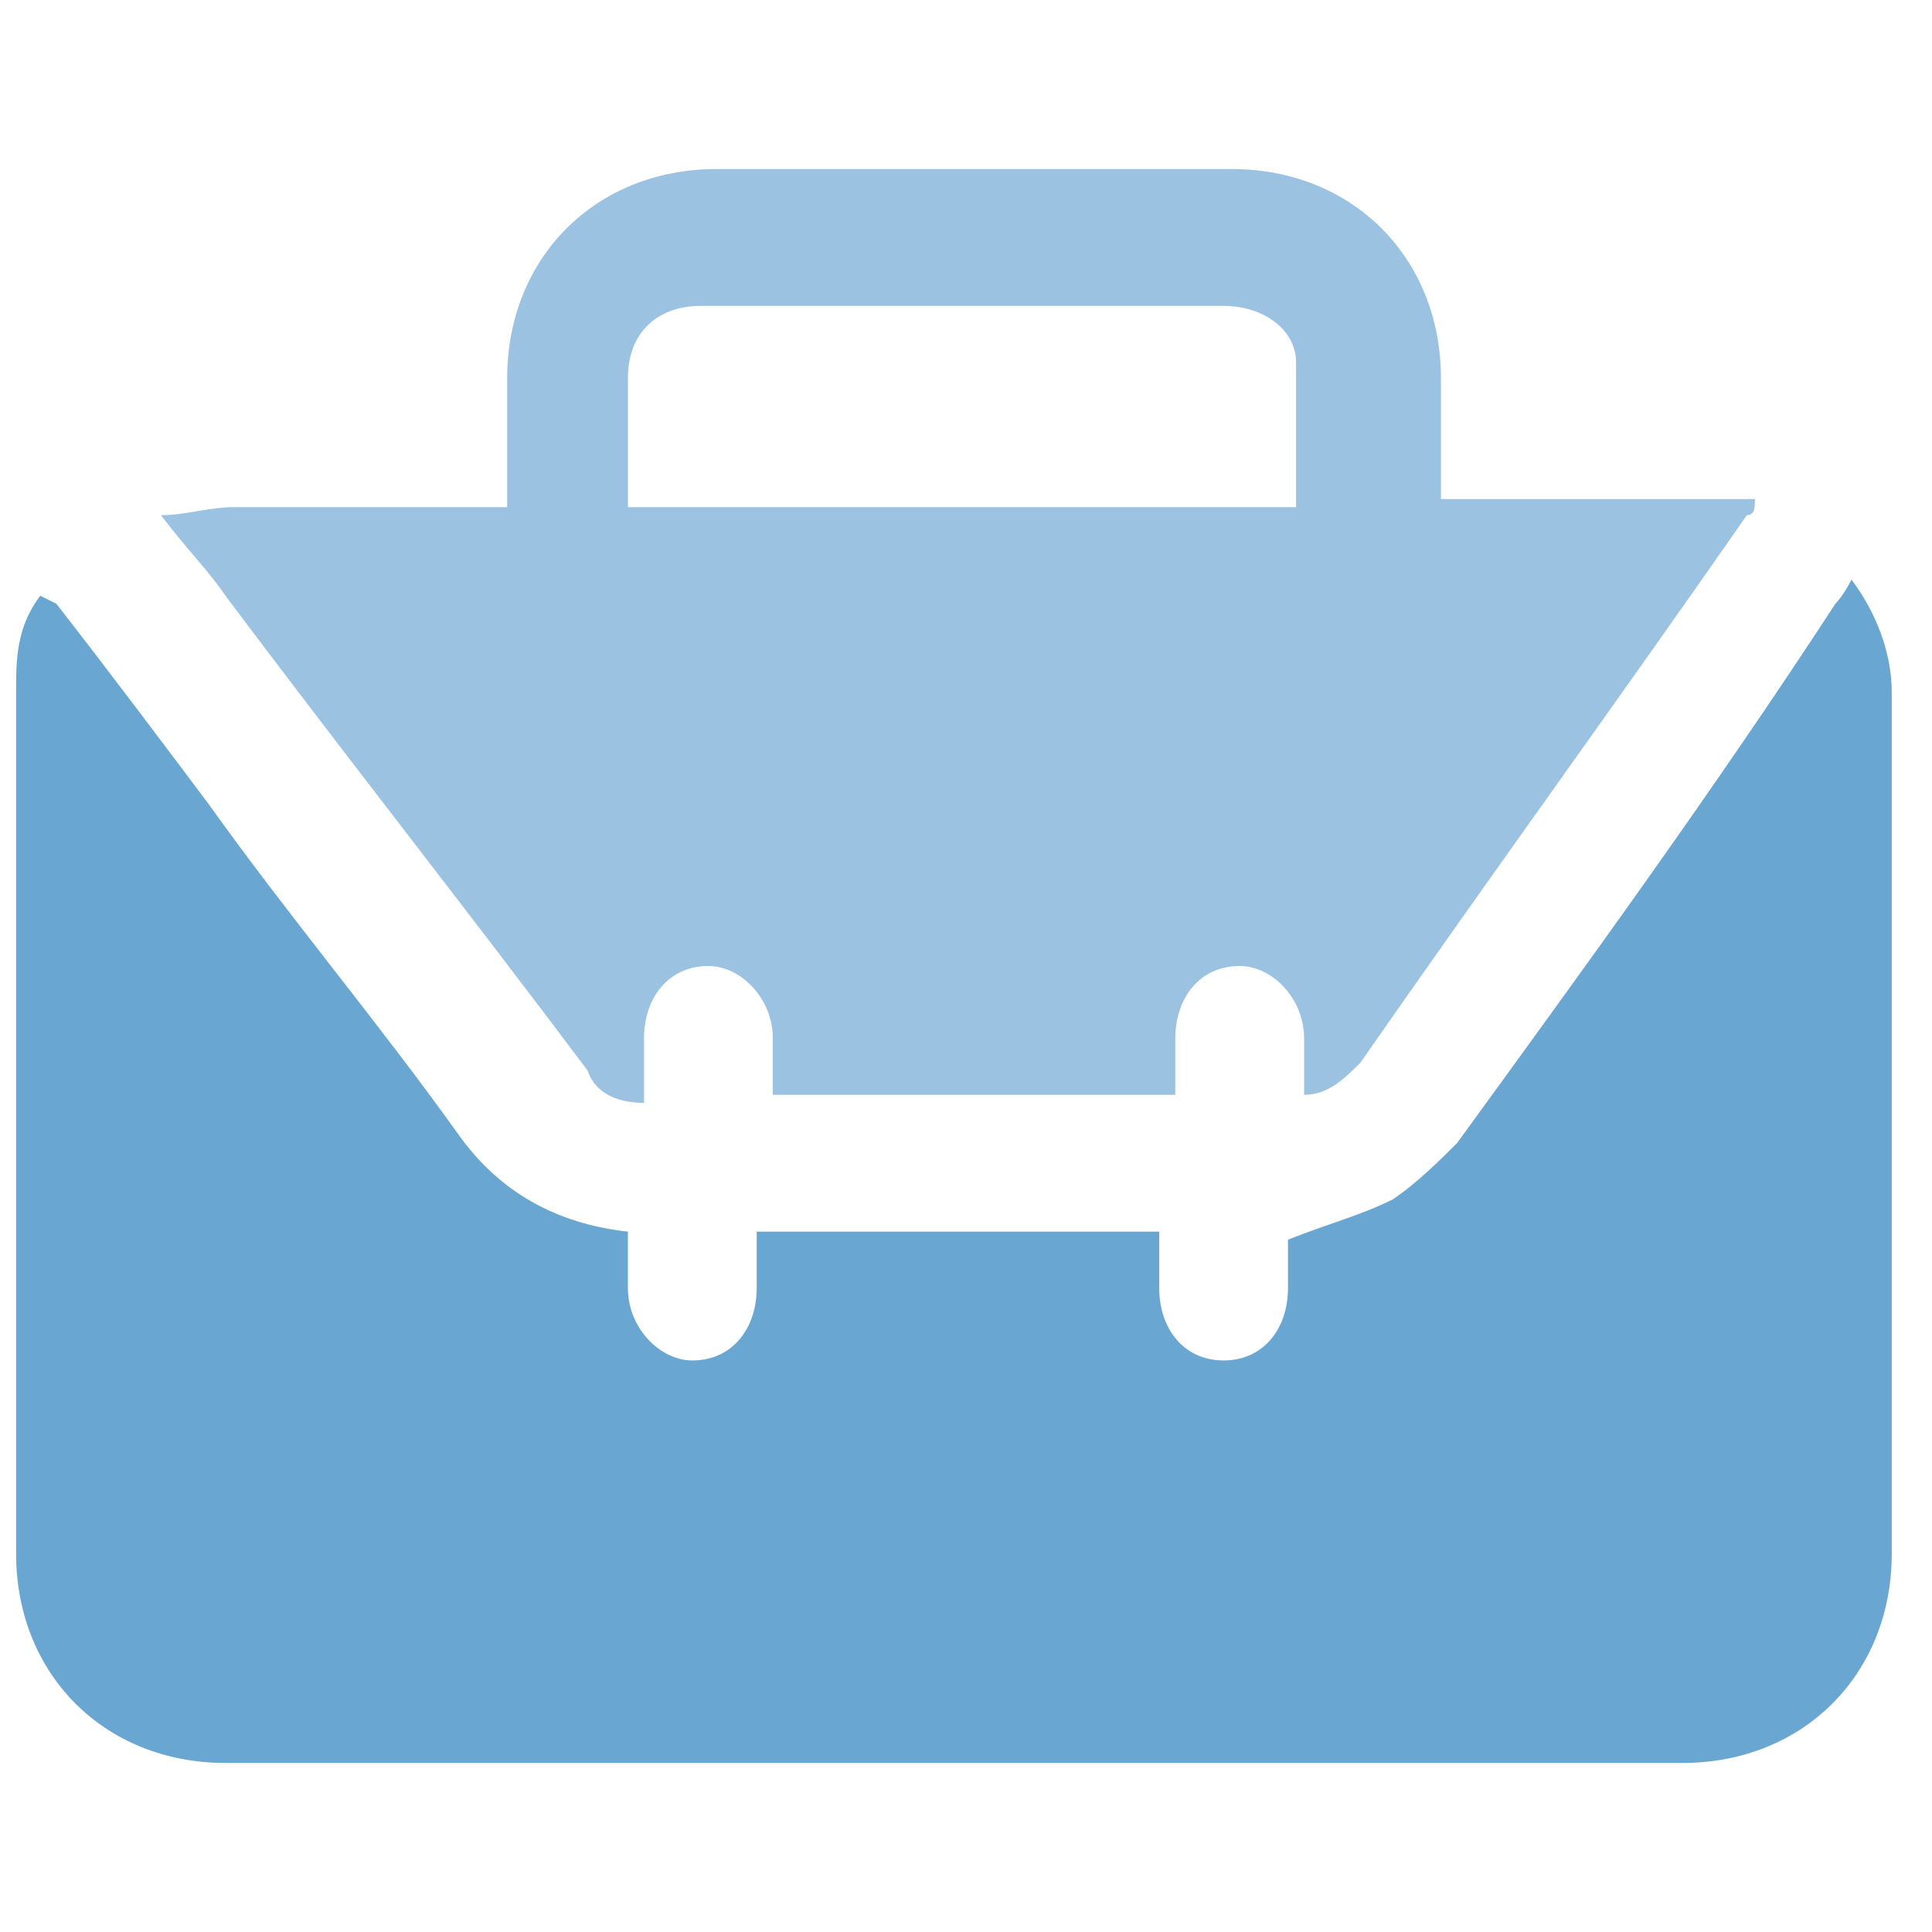
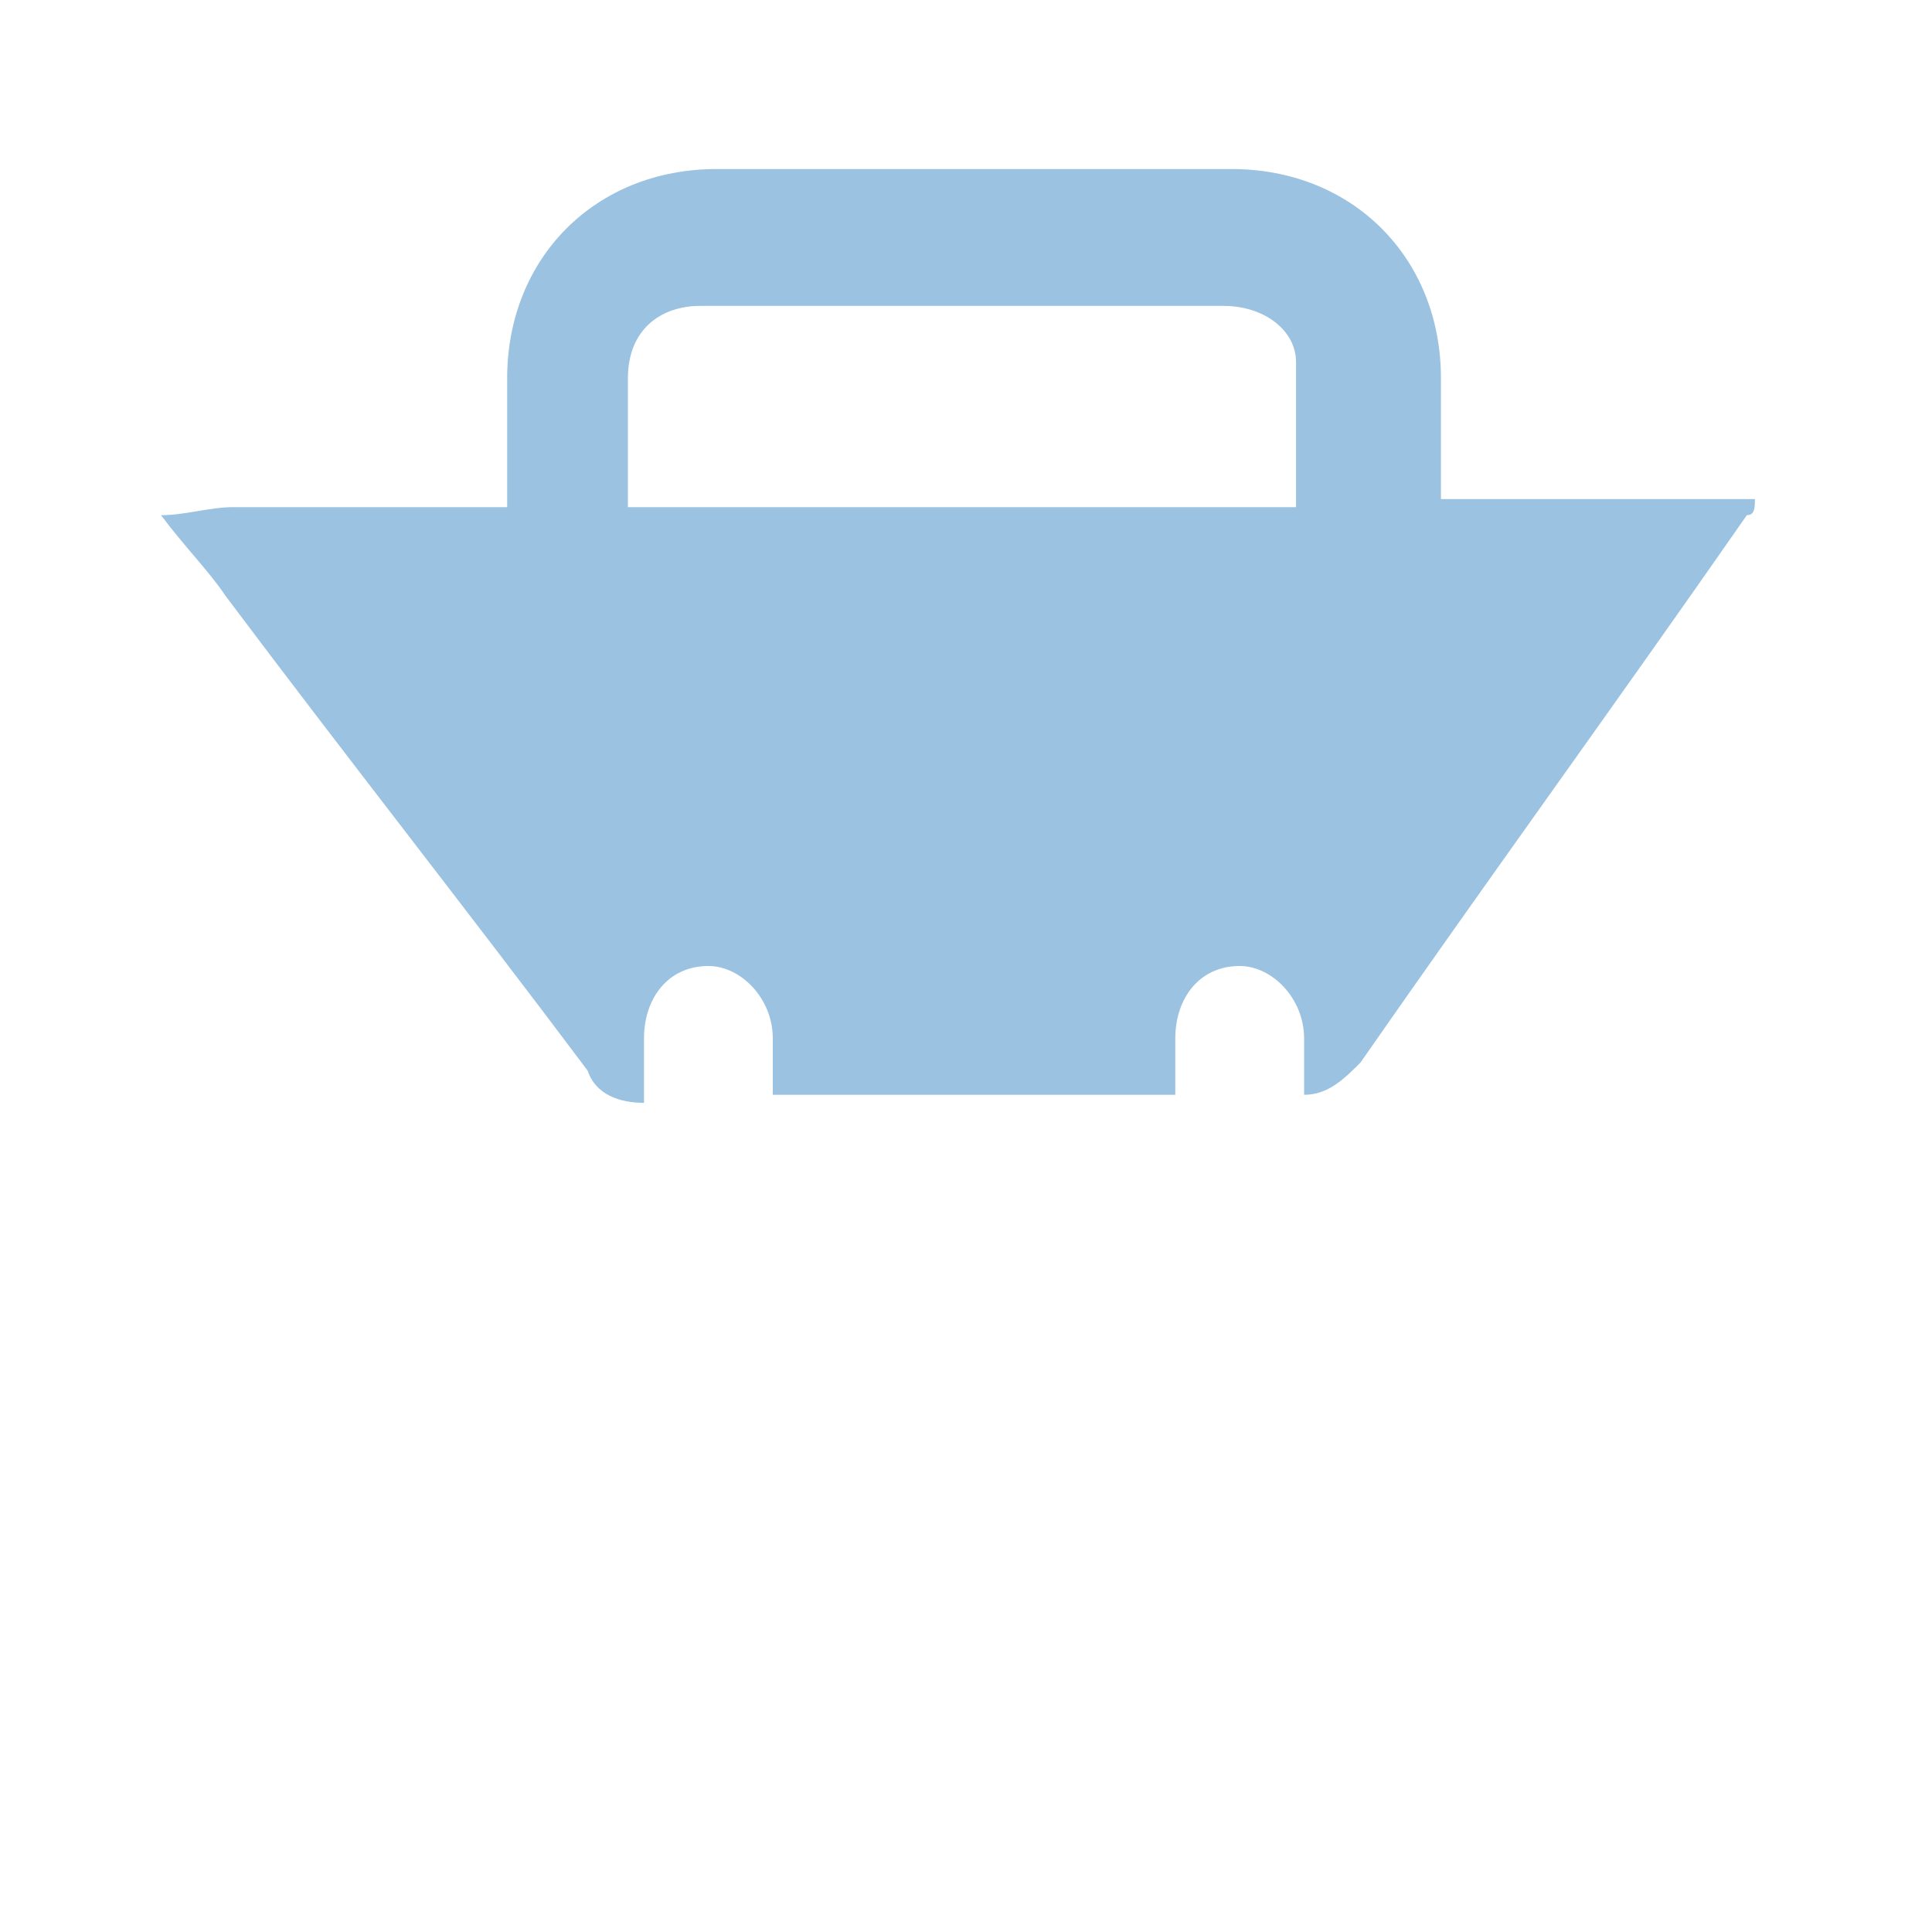
<svg xmlns="http://www.w3.org/2000/svg" version="1.1" viewBox="0 0 24 24">
  <defs>
    <style>
      .cls-1 {
        fill: #9bc3e1;
      }

      .cls-2 {
        fill: #6aa6d2;
      }
    </style>
  </defs>
  <g>
    <g id="Layer_1">
      <g>
-         <path class="cls-2" d="M.7,7.5c.7.9,1.3,1.7,1.9,2.5,1,1.4,2.1,2.7,3.1,4.1.5.7,1.2,1.1,2.1,1.2,0,.3,0,.5,0,.7,0,.5.4.9.8.9.5,0,.8-.4.8-.9,0-.2,0-.5,0-.7h5c0,.2,0,.5,0,.7,0,.5.3.9.8.9.5,0,.8-.4.8-.9,0-.2,0-.5,0-.6.5-.2.9-.3,1.3-.5.3-.2.6-.5.8-.7,1.6-2.2,3.2-4.4,4.7-6.7,0,0,.1-.1.2-.3.3.4.5.9.5,1.4,0,1.9,0,3.9,0,5.8,0,1.6,0,3.3,0,4.9,0,1.5-1.1,2.6-2.6,2.6-6,0-12,0-18.1,0-1.5,0-2.6-1.1-2.6-2.6,0-3.6,0-7.1,0-10.7,0-.4,0-.8.3-1.2Z" />
        <path class="cls-1" d="M17.8,6.2c1.3,0,2.6,0,4,0,0,.1,0,.2-.1.2-1.6,2.3-3.2,4.5-4.8,6.8-.2.2-.4.4-.7.4,0-.3,0-.5,0-.7,0-.5-.4-.9-.8-.9-.5,0-.8.4-.8.9,0,.2,0,.5,0,.7h-5c0-.3,0-.5,0-.7,0-.5-.4-.9-.8-.9-.5,0-.8.4-.8.9,0,.2,0,.5,0,.8-.3,0-.6-.1-.7-.4-1.5-2-3-3.9-4.5-5.9-.2-.3-.5-.6-.8-1,.3,0,.6-.1.9-.1,1,0,2.1,0,3.1,0,0,0,.2,0,.3,0,0-.5,0-1.1,0-1.6,0-1.5,1.1-2.6,2.6-2.6,2.1,0,4.3,0,6.4,0,1.5,0,2.6,1.1,2.6,2.6,0,.5,0,1,0,1.5ZM16.1,6.2c0-.6,0-1.2,0-1.7,0-.4-.4-.7-.9-.7-2.2,0-4.4,0-6.5,0-.5,0-.9.3-.9.9,0,.3,0,.7,0,1,0,.2,0,.4,0,.6h8.3Z" />
      </g>
    </g>
  </g>
</svg>